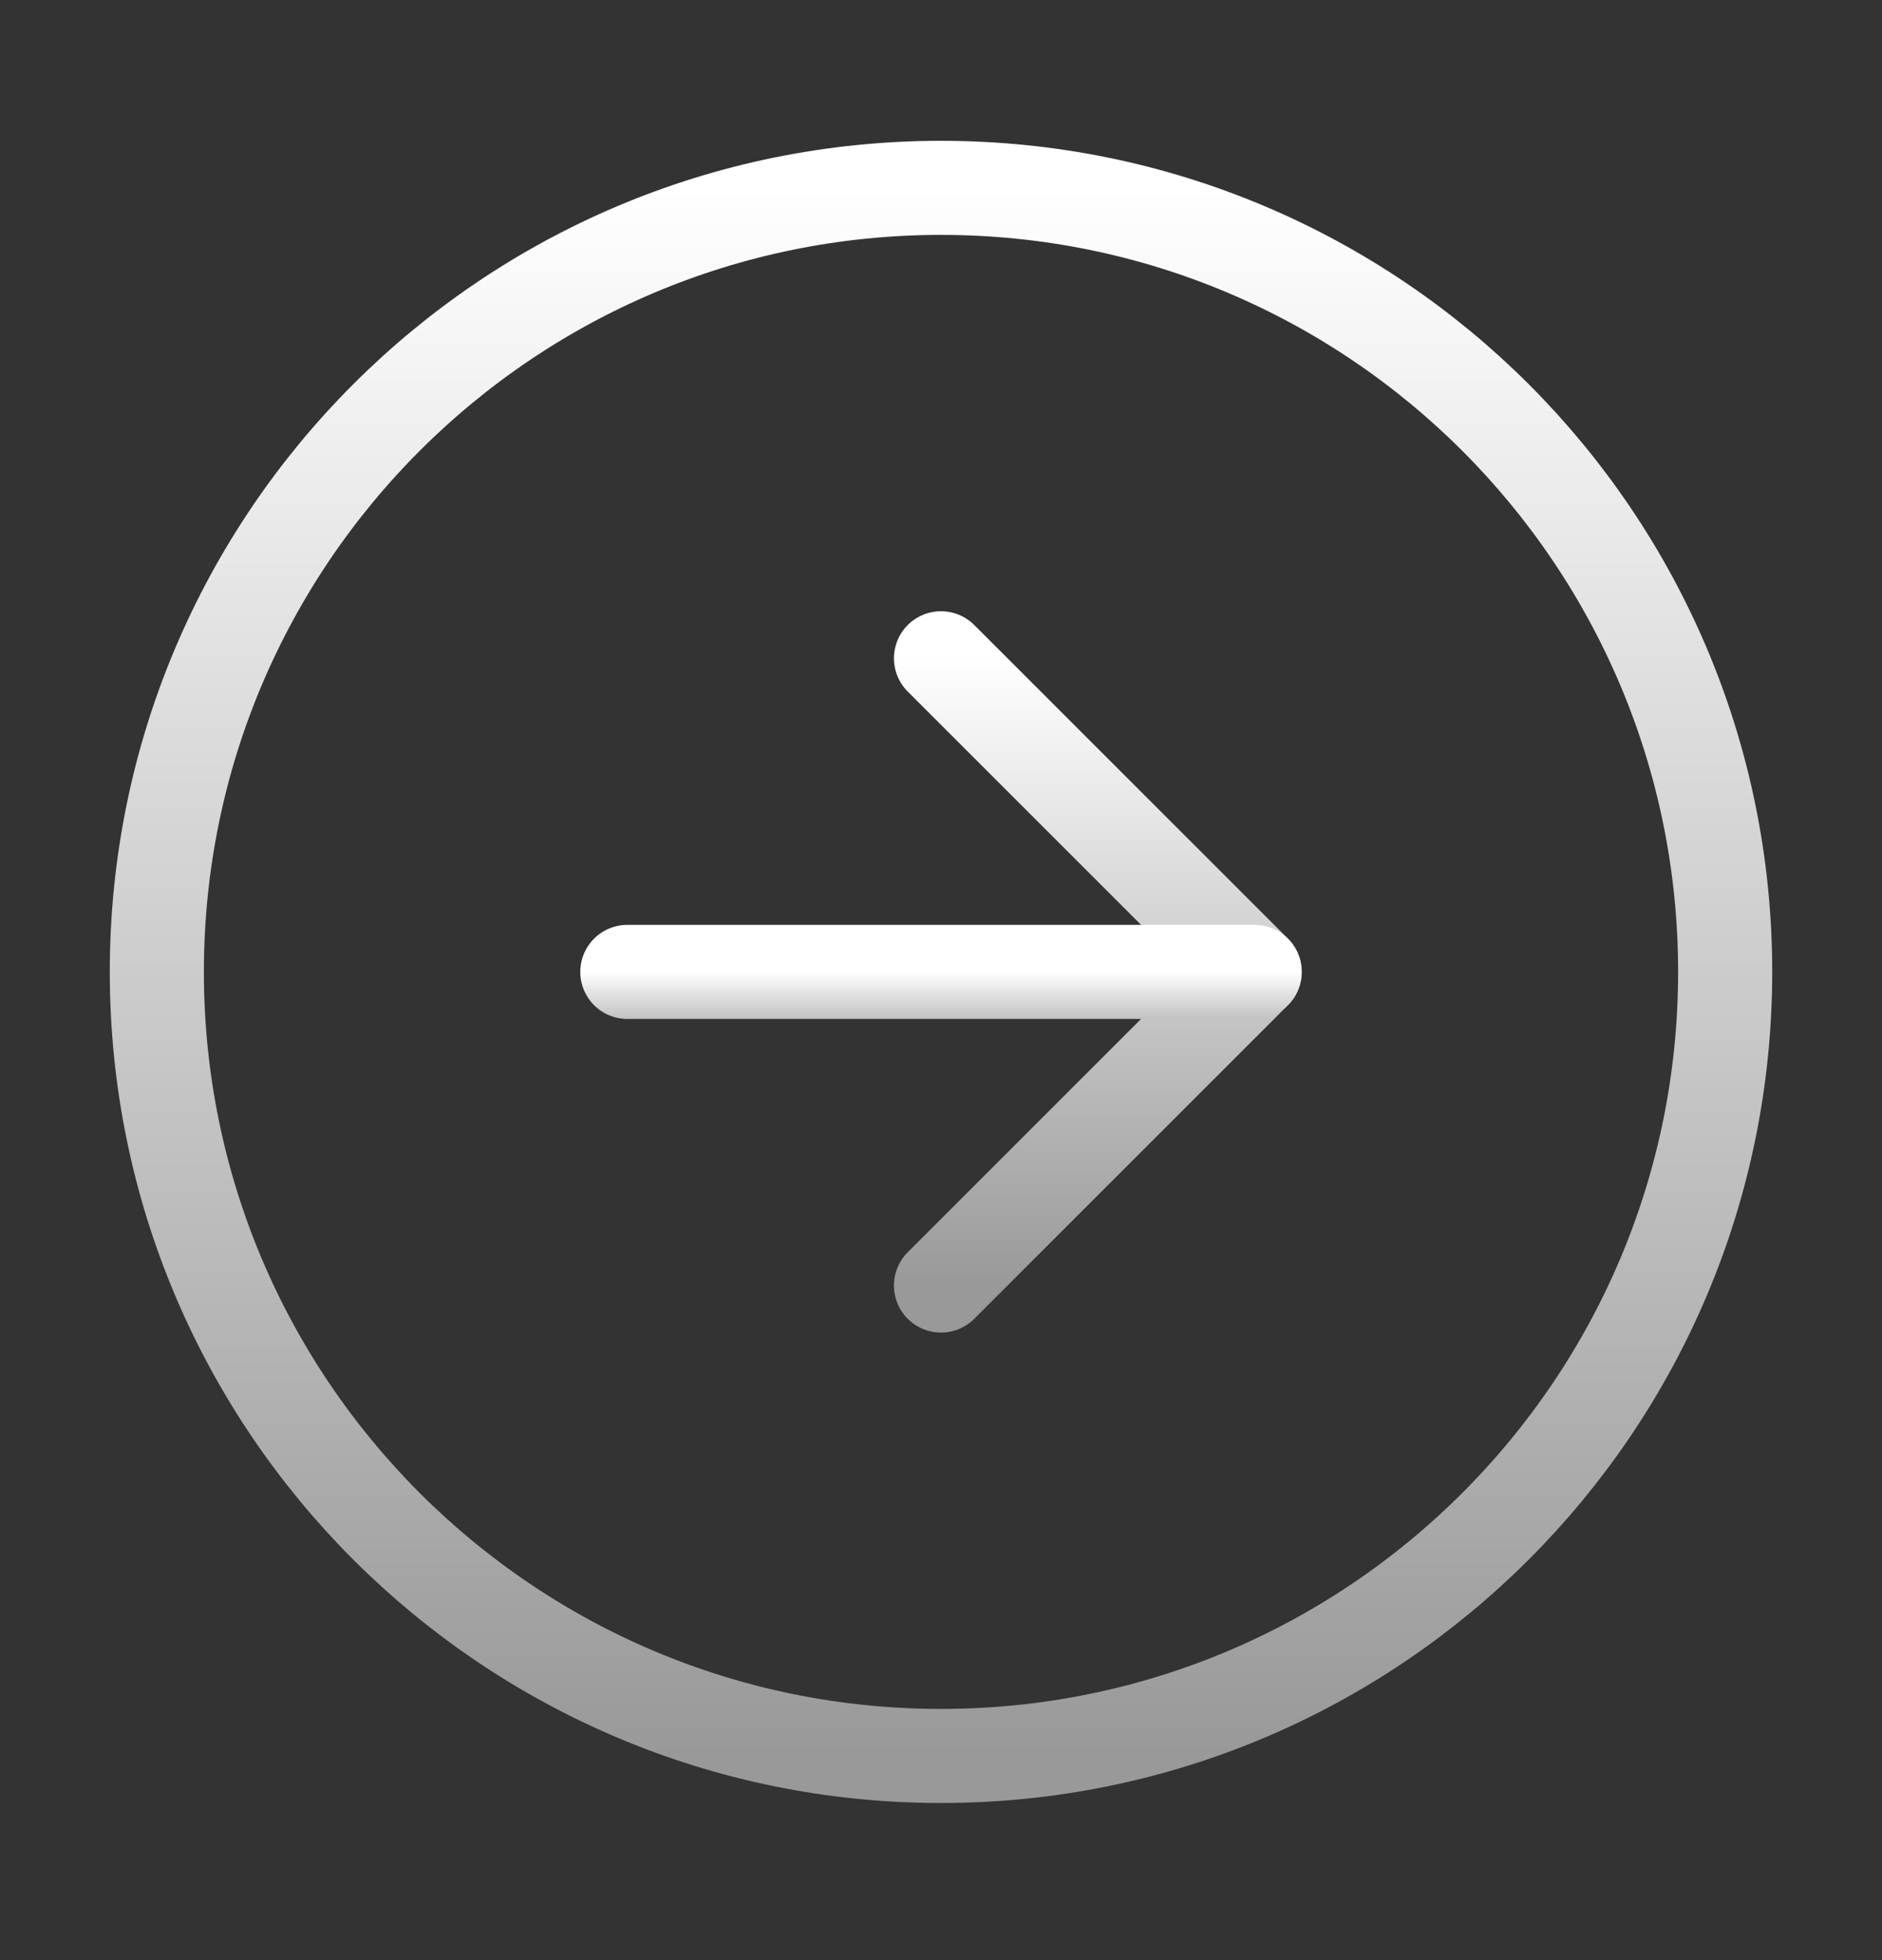
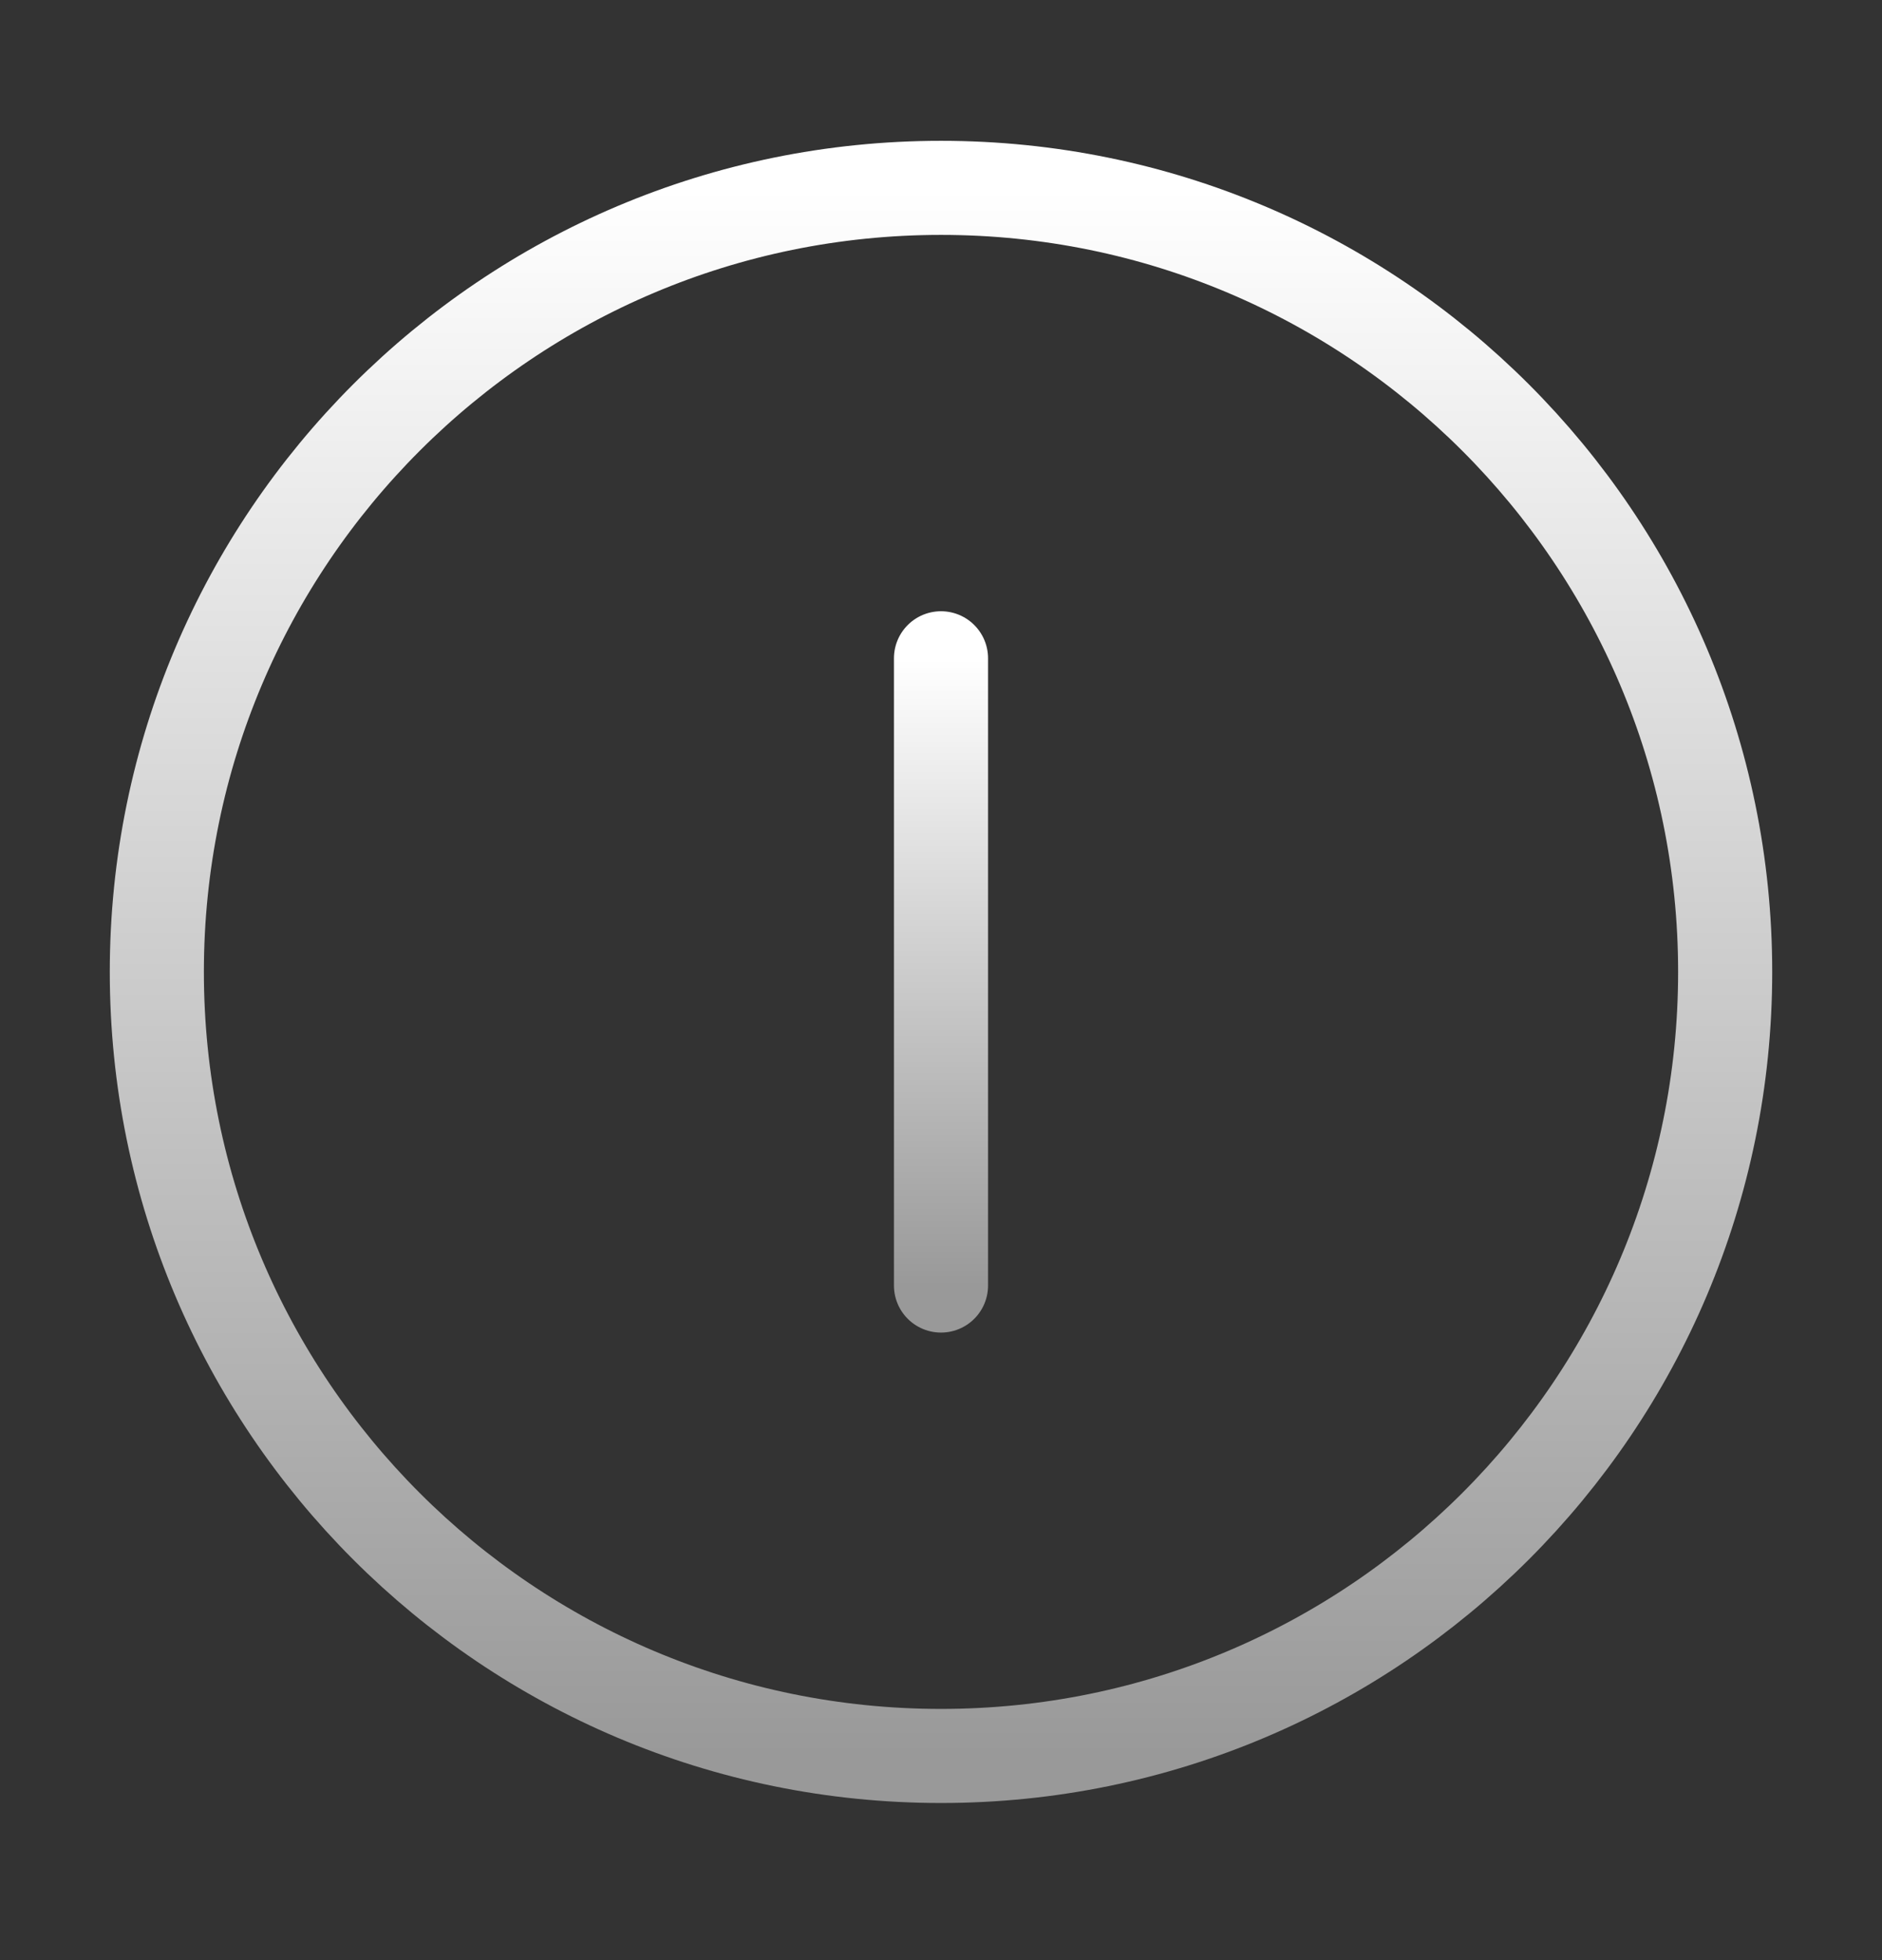
<svg xmlns="http://www.w3.org/2000/svg" width="24" height="25" viewBox="0 0 24 25" fill="none">
  <rect x="0" y="0" width="24" height="25" fill="#333333" stroke="none" />
  <path d="M12 22.396C17.523 22.396 22 17.919 22 12.396C22 6.873 17.523 2.396 12 2.396C6.477 2.396 2 6.873 2 12.396C2 17.919 6.477 22.396 12 22.396Z" stroke="url(#paint0_linear_20378_12009)" stroke-width="1.2" stroke-linecap="round" stroke-linejoin="round" />
-   <path d="M12 16.396L16 12.396L12 8.396" stroke="url(#paint1_linear_20378_12009)" stroke-width="1.2" stroke-linecap="round" stroke-linejoin="round" />
-   <path d="M8 12.396H16" stroke="url(#paint2_linear_20378_12009)" stroke-width="1.2" stroke-linecap="round" stroke-linejoin="round" />
+   <path d="M12 16.396L12 8.396" stroke="url(#paint1_linear_20378_12009)" stroke-width="1.2" stroke-linecap="round" stroke-linejoin="round" />
  <defs>
    <linearGradient id="paint0_linear_20378_12009" x1="12" y1="2.396" x2="12" y2="22.396" gradientUnits="userSpaceOnUse">
      <stop stop-color="white" />
      <stop offset="1" stop-color="#999999" />
    </linearGradient>
    <linearGradient id="paint1_linear_20378_12009" x1="14" y1="8.396" x2="14" y2="16.396" gradientUnits="userSpaceOnUse">
      <stop stop-color="white" />
      <stop offset="1" stop-color="#999999" />
    </linearGradient>
    <linearGradient id="paint2_linear_20378_12009" x1="12" y1="12.396" x2="12" y2="13.396" gradientUnits="userSpaceOnUse">
      <stop stop-color="white" />
      <stop offset="1" stop-color="#999999" />
    </linearGradient>
  </defs>
</svg>